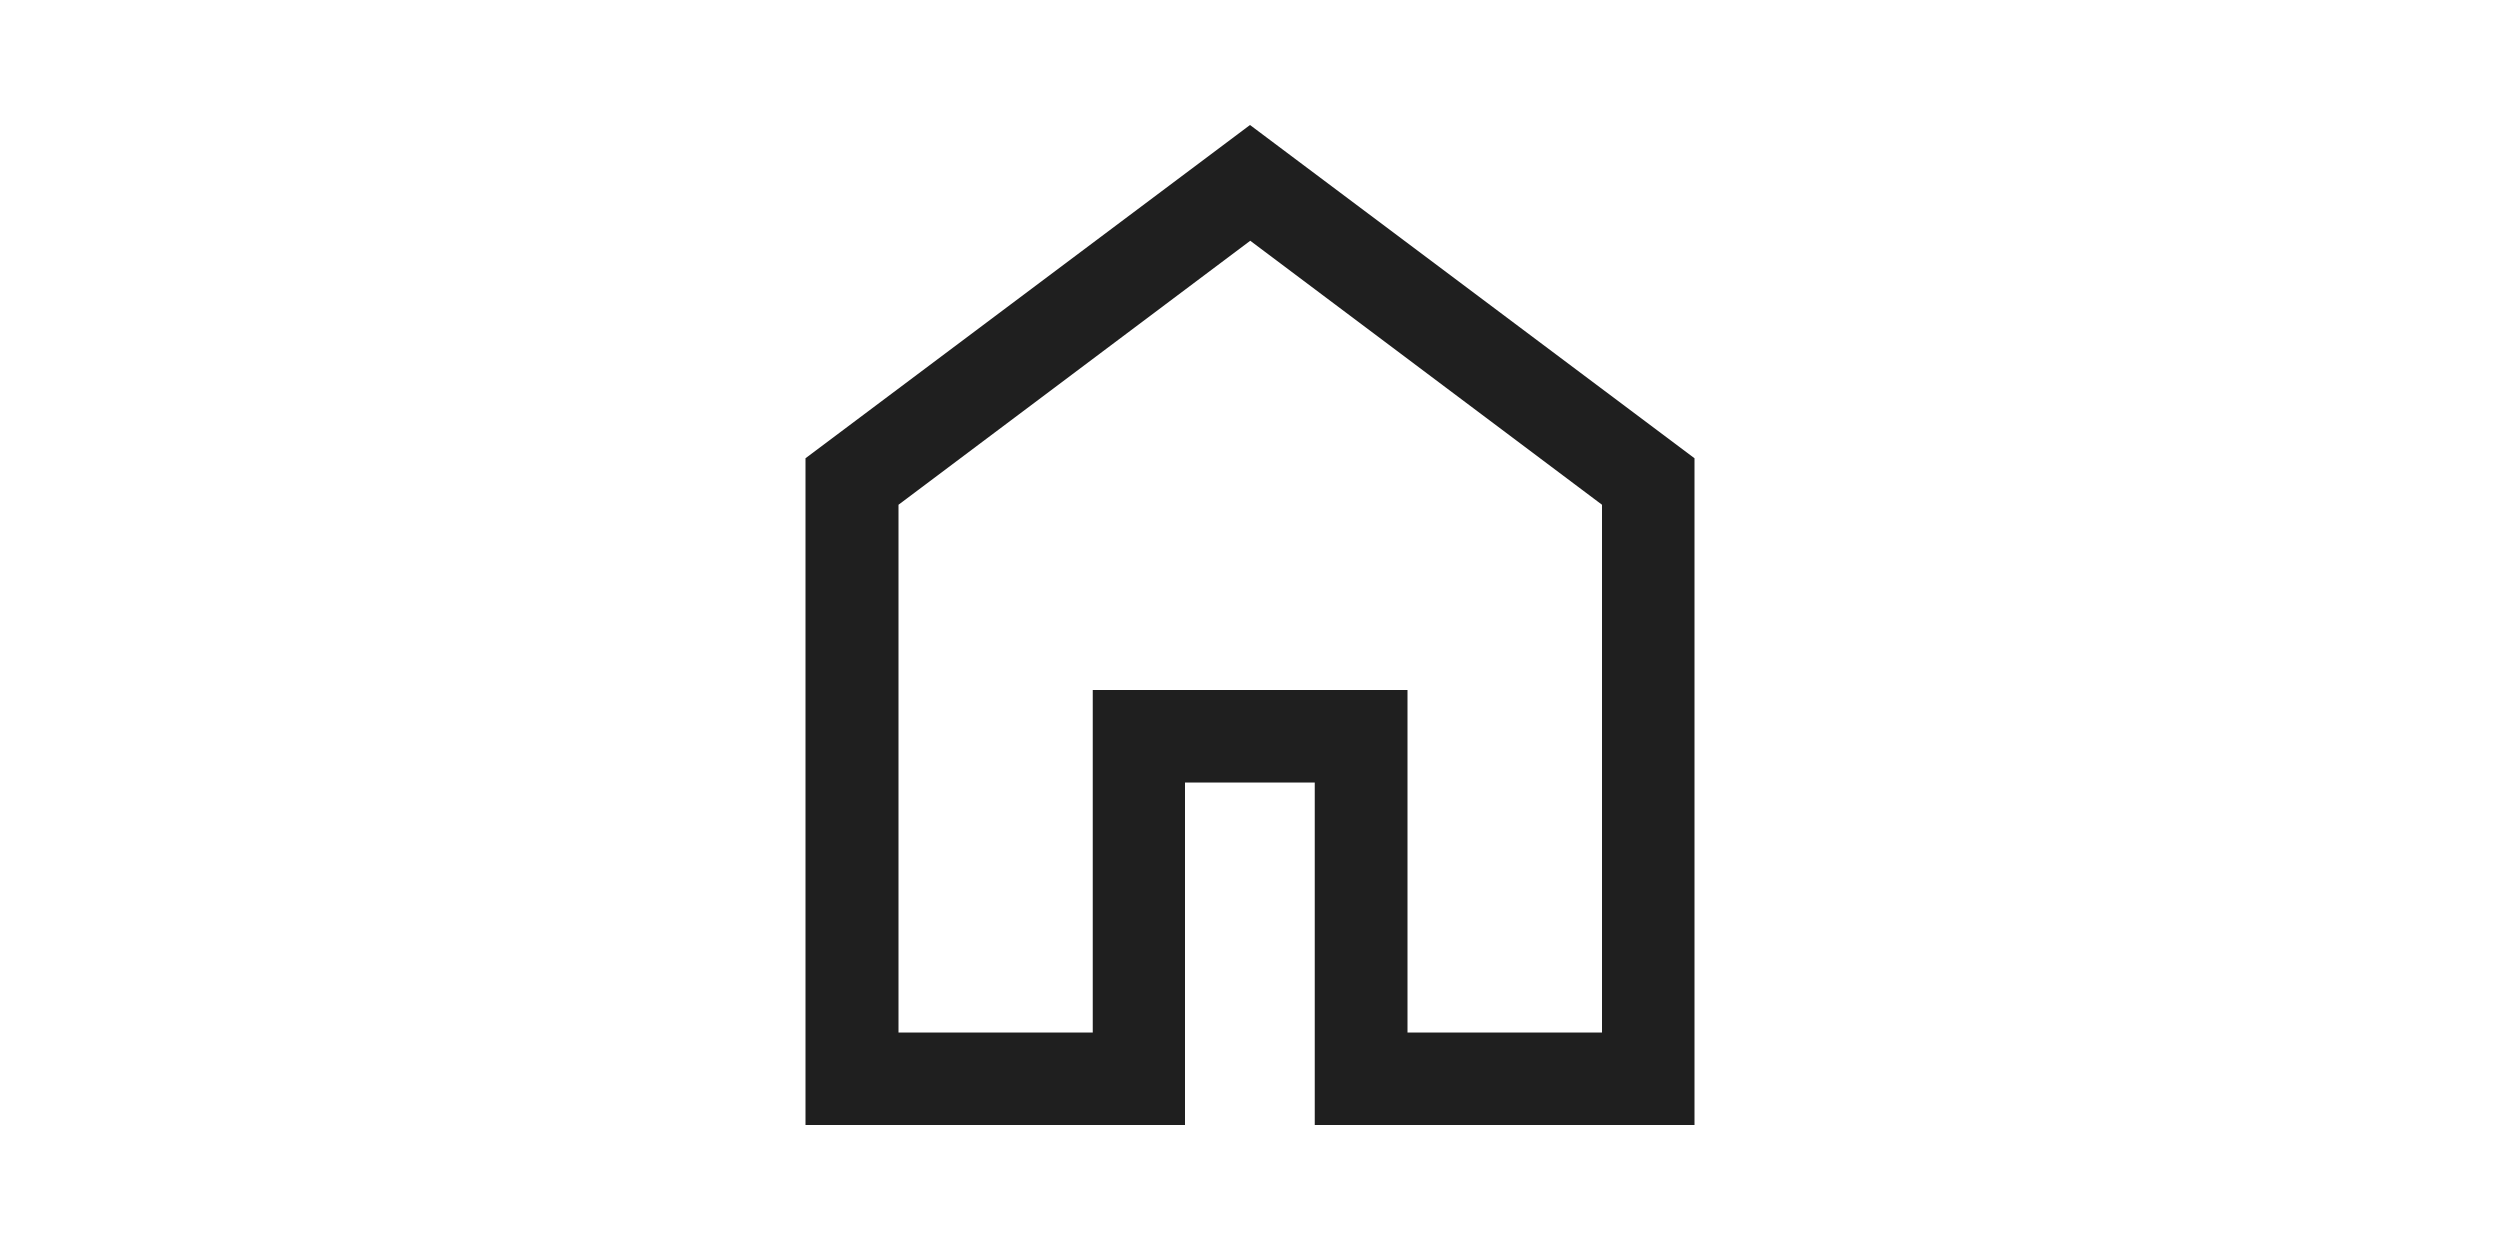
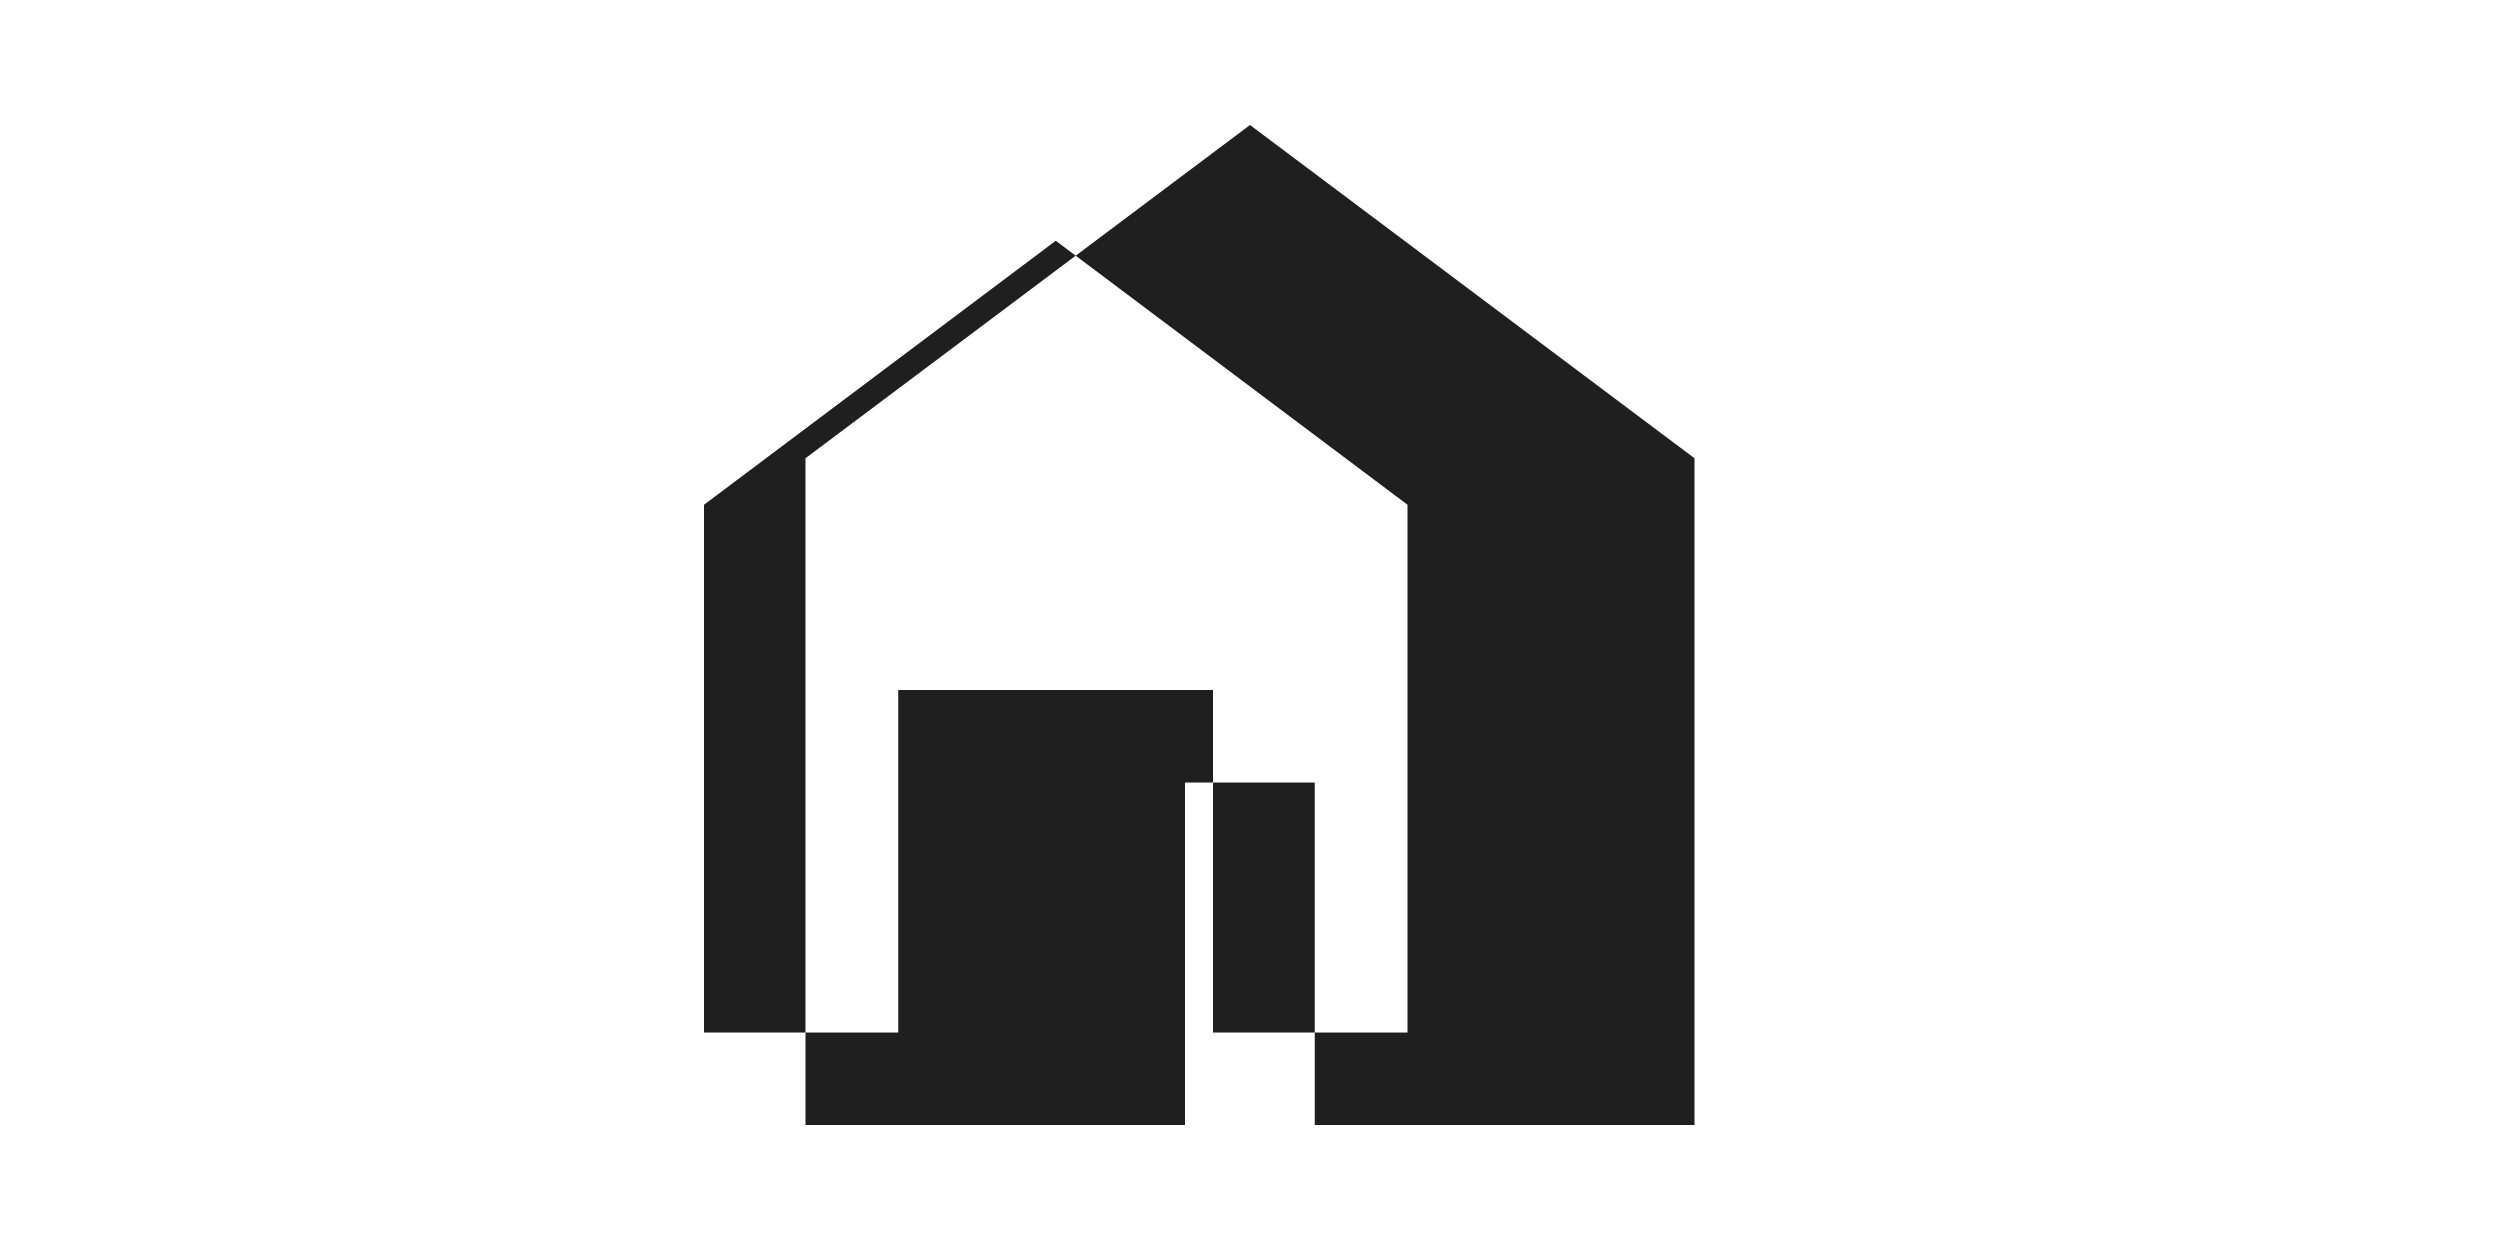
<svg xmlns="http://www.w3.org/2000/svg" id="Layer_1" version="1.1" viewBox="0 0 100 50">
  <defs>
    <style>
      .st0 {
        fill: #1f1f1f;
      }
    </style>
  </defs>
-   <path class="st0" d="M35.93,41.3h7.78v-13.7h12.59v13.7h7.78v-21.11l-14.07-10.56-14.07,10.56v21.11h-.01ZM32.22,45v-26.67l17.78-13.33,17.78,13.33v26.67h-15.19v-13.7h-5.19v13.7h-15.18Z" />
+   <path class="st0" d="M35.93,41.3v-13.7h12.59v13.7h7.78v-21.11l-14.07-10.56-14.07,10.56v21.11h-.01ZM32.22,45v-26.67l17.78-13.33,17.78,13.33v26.67h-15.19v-13.7h-5.19v13.7h-15.18Z" />
</svg>